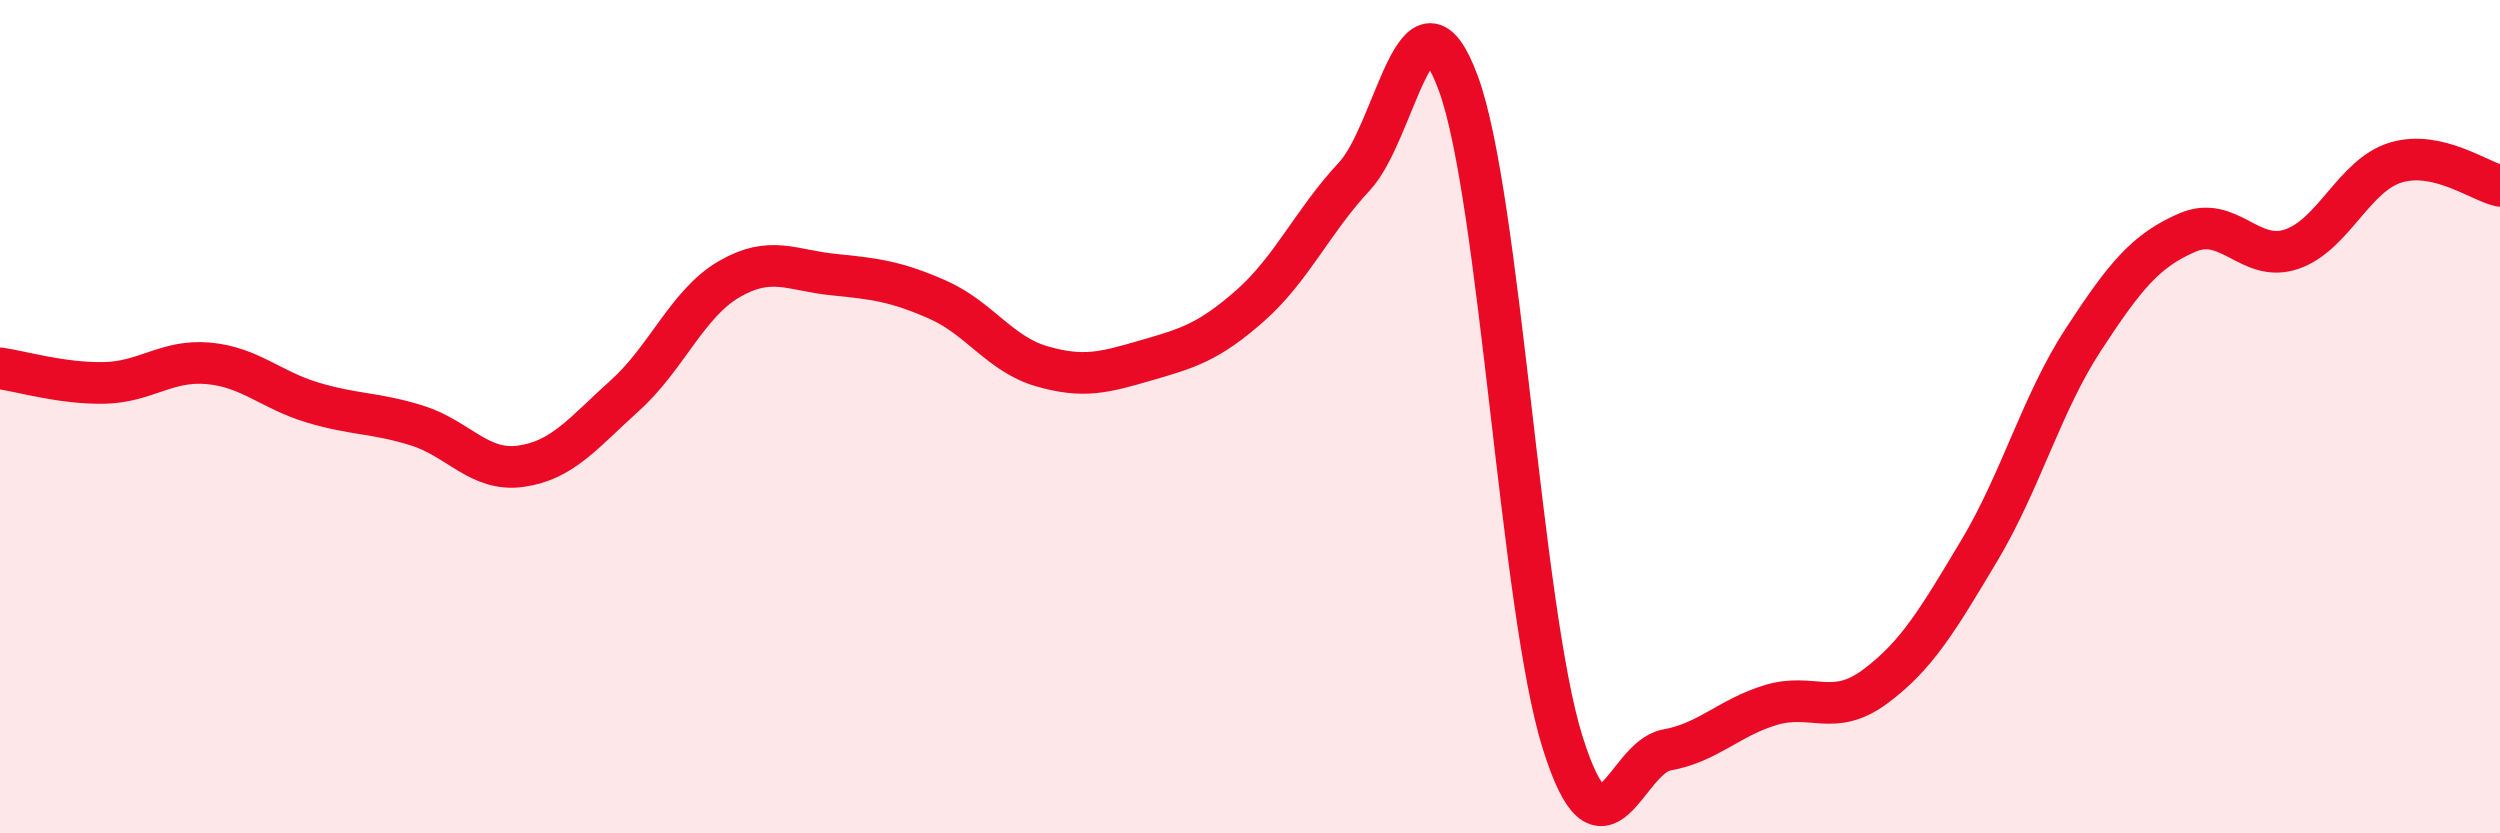
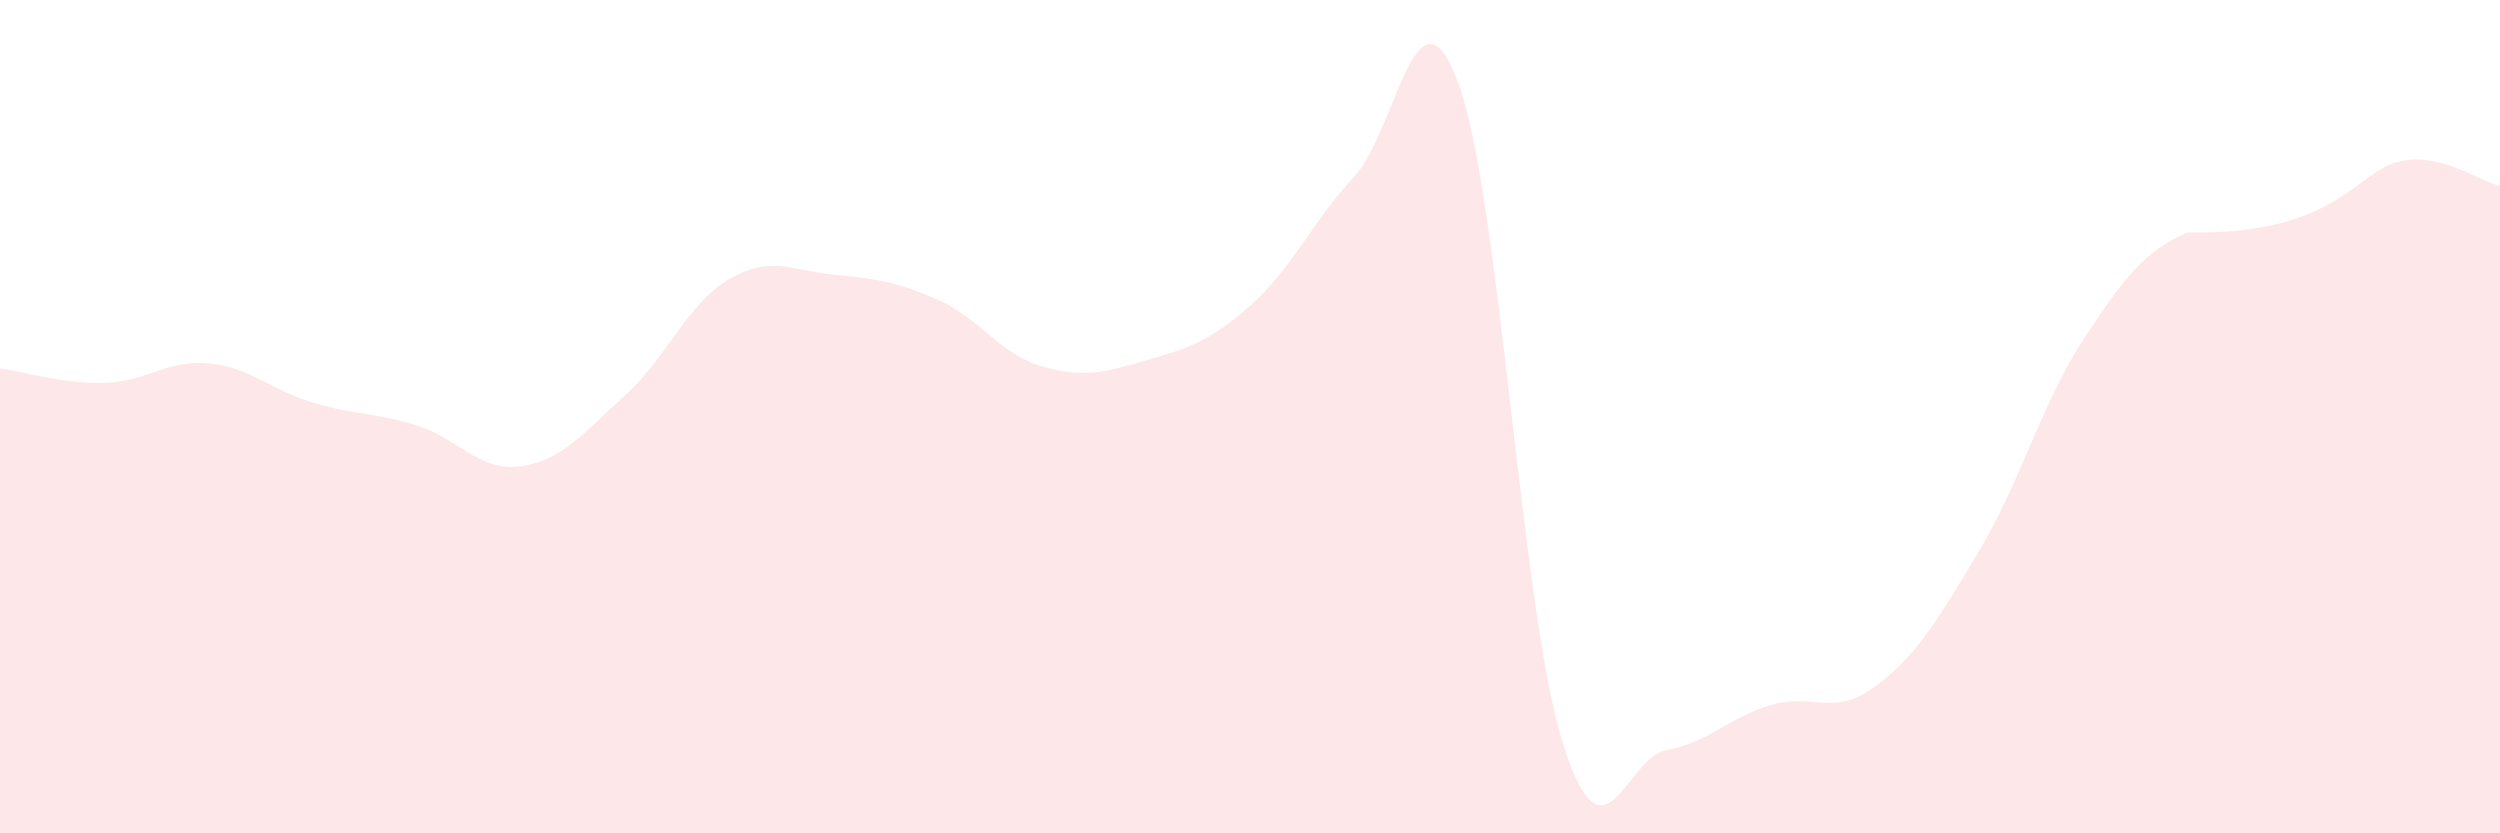
<svg xmlns="http://www.w3.org/2000/svg" width="60" height="20" viewBox="0 0 60 20">
-   <path d="M 0,8.84 C 0.5,8.91 1.5,9.21 2.5,9.19 C 3.5,9.17 4,8.63 5,8.72 C 6,8.81 6.5,9.36 7.5,9.66 C 8.5,9.96 9,9.9 10,10.21 C 11,10.52 11.5,11.33 12.5,11.19 C 13.5,11.05 14,10.39 15,9.49 C 16,8.59 16.5,7.28 17.5,6.7 C 18.5,6.12 19,6.49 20,6.59 C 21,6.69 21.5,6.75 22.5,7.19 C 23.5,7.63 24,8.5 25,8.79 C 26,9.08 26.5,8.94 27.5,8.65 C 28.5,8.36 29,8.22 30,7.34 C 31,6.46 31.5,5.31 32.5,4.24 C 33.5,3.17 34,-0.71 35,2 C 36,4.71 36.5,14.61 37.5,17.81 C 38.5,21.01 39,18.18 40,18 C 41,17.82 41.5,17.22 42.5,16.92 C 43.5,16.62 44,17.22 45,16.48 C 46,15.74 46.5,14.89 47.5,13.22 C 48.5,11.55 49,9.68 50,8.15 C 51,6.62 51.5,6.01 52.5,5.58 C 53.5,5.15 54,6.32 55,5.98 C 56,5.64 56.5,4.2 57.5,3.9 C 58.5,3.6 59.5,4.35 60,4.46L60 20L0 20Z" fill="#EB0A25" opacity="0.1" stroke-linecap="round" stroke-linejoin="round" />
-   <path d="M 0,8.84 C 0.5,8.91 1.5,9.21 2.5,9.19 C 3.5,9.17 4,8.63 5,8.72 C 6,8.81 6.5,9.36 7.5,9.66 C 8.5,9.96 9,9.9 10,10.21 C 11,10.52 11.5,11.33 12.5,11.19 C 13.5,11.05 14,10.39 15,9.49 C 16,8.59 16.5,7.28 17.5,6.7 C 18.5,6.12 19,6.49 20,6.59 C 21,6.69 21.5,6.75 22.5,7.19 C 23.5,7.63 24,8.5 25,8.79 C 26,9.08 26.5,8.94 27.5,8.65 C 28.5,8.36 29,8.22 30,7.34 C 31,6.46 31.5,5.31 32.5,4.24 C 33.5,3.17 34,-0.71 35,2 C 36,4.71 36.5,14.61 37.5,17.81 C 38.5,21.01 39,18.18 40,18 C 41,17.82 41.5,17.22 42.5,16.92 C 43.5,16.62 44,17.22 45,16.48 C 46,15.74 46.5,14.89 47.5,13.22 C 48.5,11.55 49,9.68 50,8.15 C 51,6.62 51.5,6.01 52.5,5.58 C 53.5,5.15 54,6.32 55,5.98 C 56,5.64 56.5,4.2 57.5,3.9 C 58.5,3.6 59.5,4.35 60,4.46" stroke="#EB0A25" stroke-width="1" fill="none" stroke-linecap="round" stroke-linejoin="round" />
+   <path d="M 0,8.84 C 0.5,8.91 1.5,9.21 2.5,9.19 C 3.5,9.17 4,8.63 5,8.72 C 6,8.81 6.5,9.36 7.5,9.66 C 8.5,9.96 9,9.9 10,10.21 C 11,10.52 11.5,11.33 12.5,11.19 C 13.5,11.05 14,10.39 15,9.49 C 16,8.59 16.5,7.28 17.5,6.7 C 18.5,6.12 19,6.49 20,6.59 C 21,6.69 21.5,6.75 22.5,7.19 C 23.5,7.63 24,8.5 25,8.79 C 26,9.08 26.5,8.94 27.5,8.65 C 28.5,8.36 29,8.22 30,7.34 C 31,6.46 31.5,5.31 32.5,4.24 C 33.5,3.17 34,-0.71 35,2 C 36,4.71 36.5,14.61 37.5,17.81 C 38.5,21.01 39,18.18 40,18 C 41,17.82 41.5,17.22 42.5,16.92 C 43.5,16.62 44,17.22 45,16.48 C 46,15.74 46.5,14.89 47.5,13.22 C 48.5,11.55 49,9.68 50,8.15 C 51,6.62 51.5,6.01 52.5,5.58 C 56,5.64 56.5,4.2 57.5,3.9 C 58.5,3.6 59.5,4.35 60,4.46L60 20L0 20Z" fill="#EB0A25" opacity="0.1" stroke-linecap="round" stroke-linejoin="round" />
</svg>